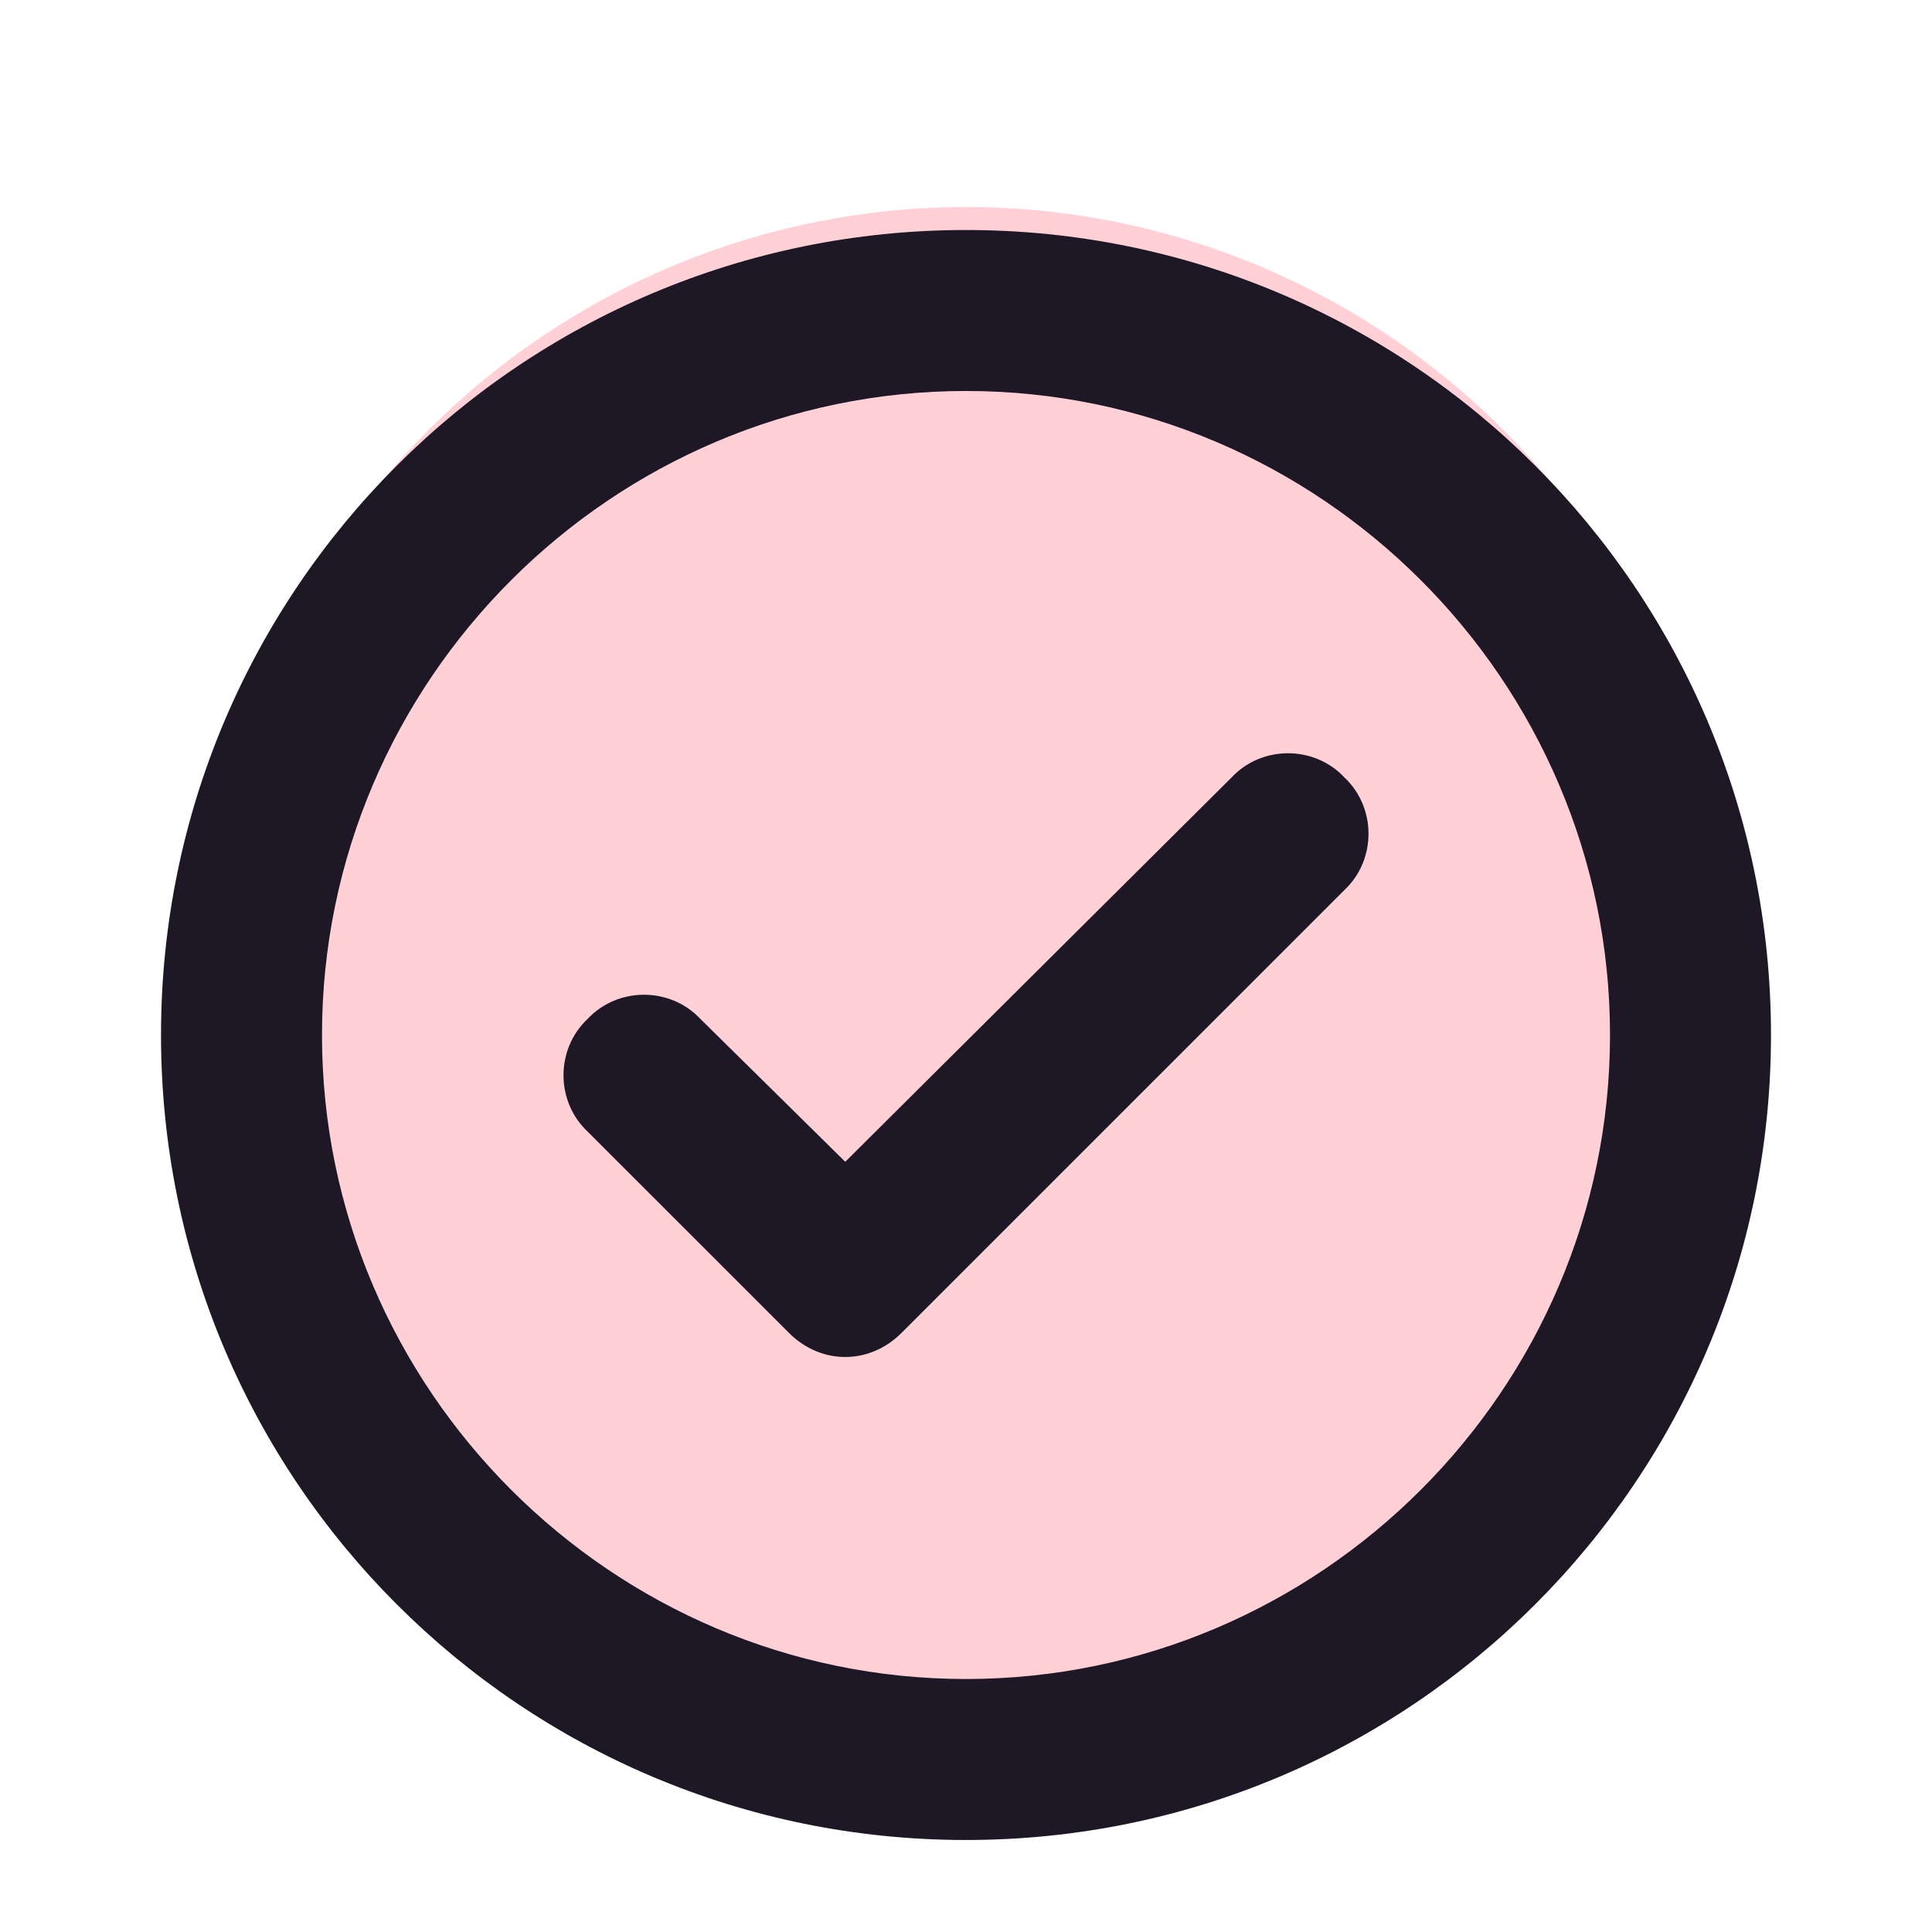
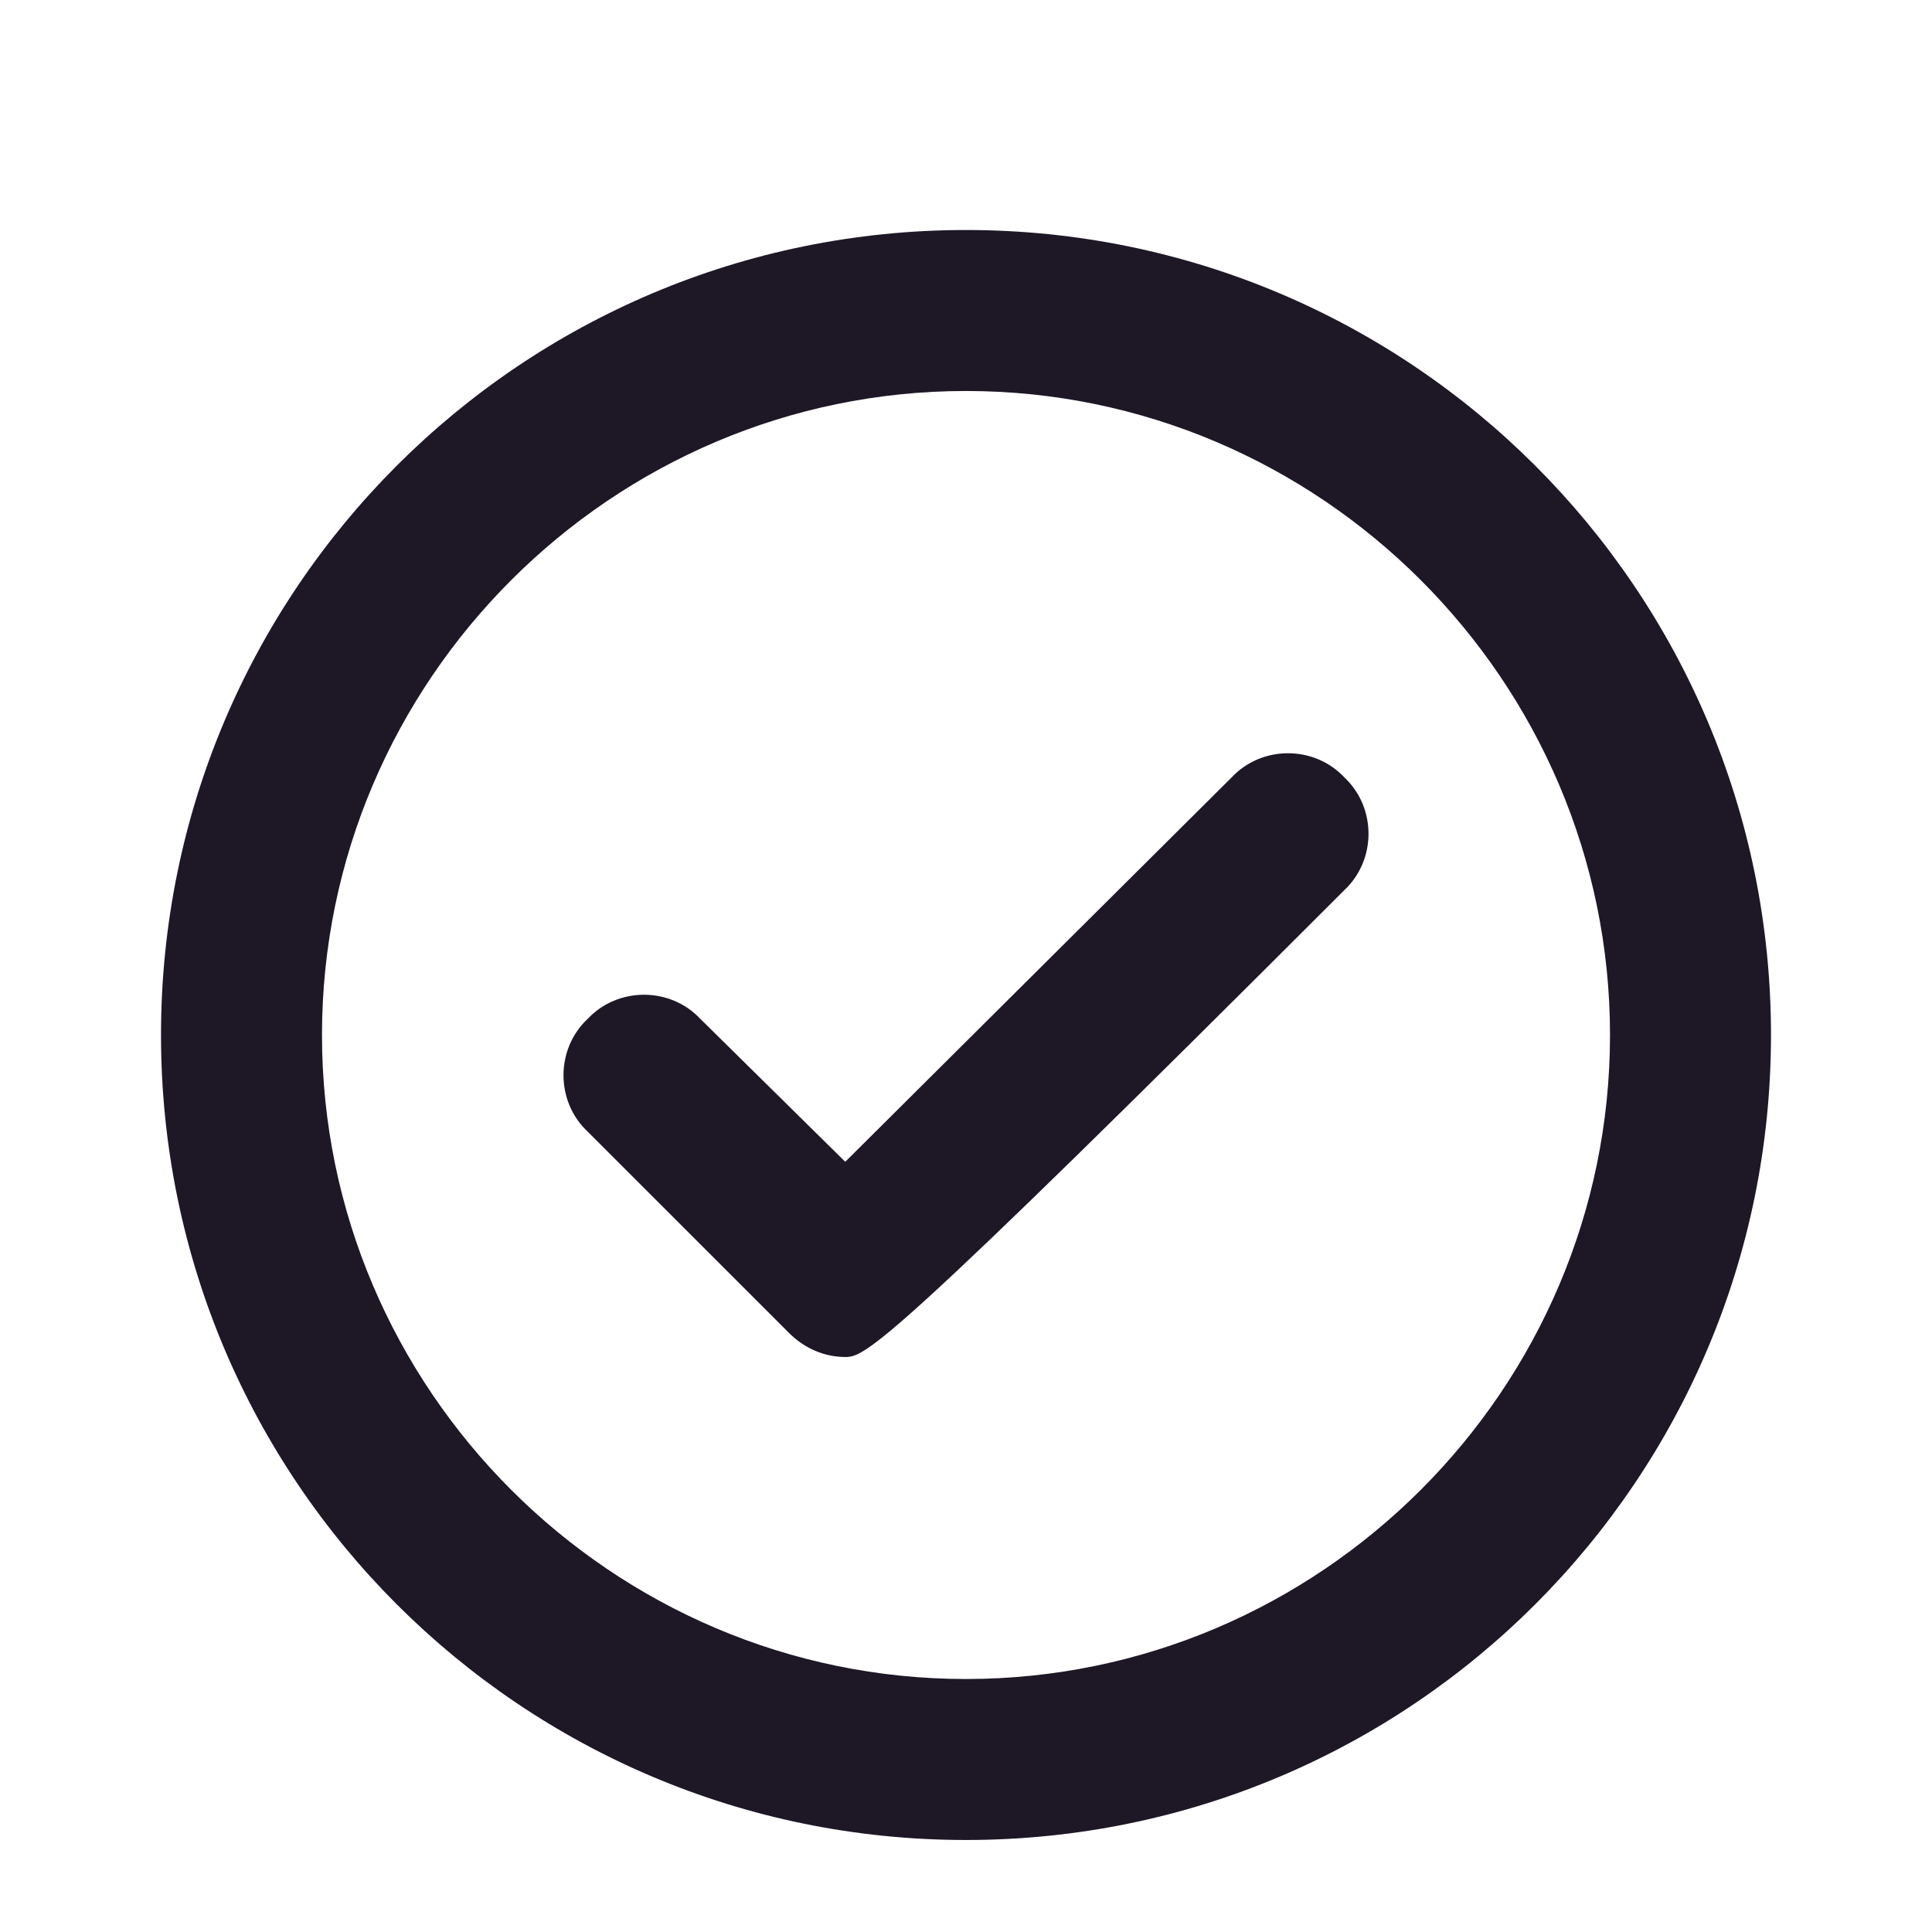
<svg xmlns="http://www.w3.org/2000/svg" width="56" height="56" viewBox="0 0 56 56" fill="none">
-   <circle cx="28" cy="28" r="22" fill="#FFD0D6" />
-   <path d="M28 53.333C15.108 53.333 4.667 42.892 4.667 30C4.667 17.108 15.108 6.667 28 6.667C40.892 6.667 51.333 17.108 51.333 30C51.333 42.892 40.892 53.333 28 53.333ZM9.333 30C9.333 40.267 17.733 48.667 28 48.667C38.267 48.667 46.667 40.267 46.667 30C46.667 19.733 38.267 11.333 28 11.333C17.733 11.333 9.333 19.733 9.333 30ZM17.033 32.8C16.1 31.925 16.1 30.408 17.033 29.533C17.908 28.6 19.425 28.6 20.3 29.533L24.5 33.675L35.7 22.533C36.575 21.6 38.092 21.6 38.967 22.533C39.9 23.408 39.9 24.925 38.967 25.8L26.133 38.633C25.667 39.1 25.083 39.333 24.5 39.333C23.917 39.333 23.333 39.1 22.867 38.633L17.033 32.8Z" fill="#1D1726" />
+   <path d="M28 53.333C15.108 53.333 4.667 42.892 4.667 30C4.667 17.108 15.108 6.667 28 6.667C40.892 6.667 51.333 17.108 51.333 30C51.333 42.892 40.892 53.333 28 53.333ZM9.333 30C9.333 40.267 17.733 48.667 28 48.667C38.267 48.667 46.667 40.267 46.667 30C46.667 19.733 38.267 11.333 28 11.333C17.733 11.333 9.333 19.733 9.333 30ZM17.033 32.8C16.1 31.925 16.1 30.408 17.033 29.533C17.908 28.6 19.425 28.6 20.3 29.533L24.5 33.675L35.7 22.533C36.575 21.6 38.092 21.6 38.967 22.533C39.9 23.408 39.9 24.925 38.967 25.8C25.667 39.1 25.083 39.333 24.5 39.333C23.917 39.333 23.333 39.1 22.867 38.633L17.033 32.8Z" fill="#1D1726" />
</svg>